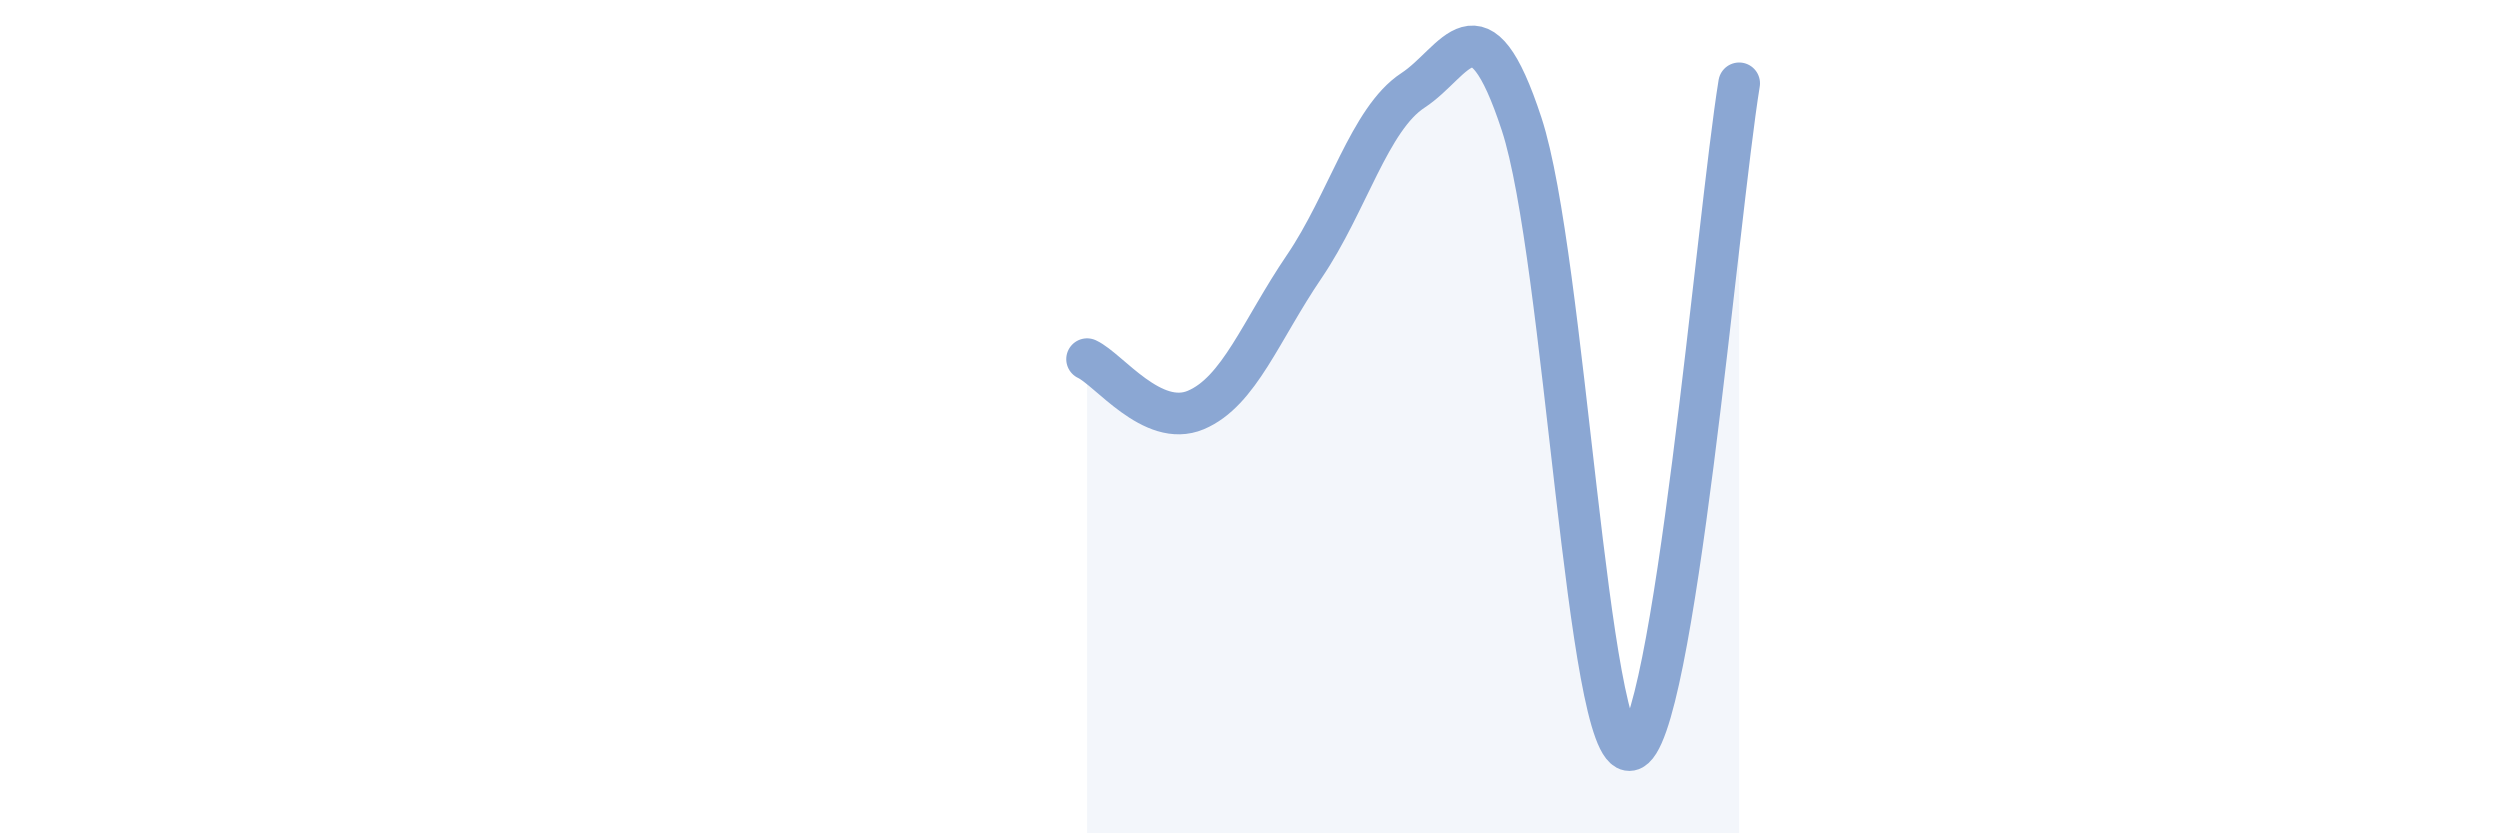
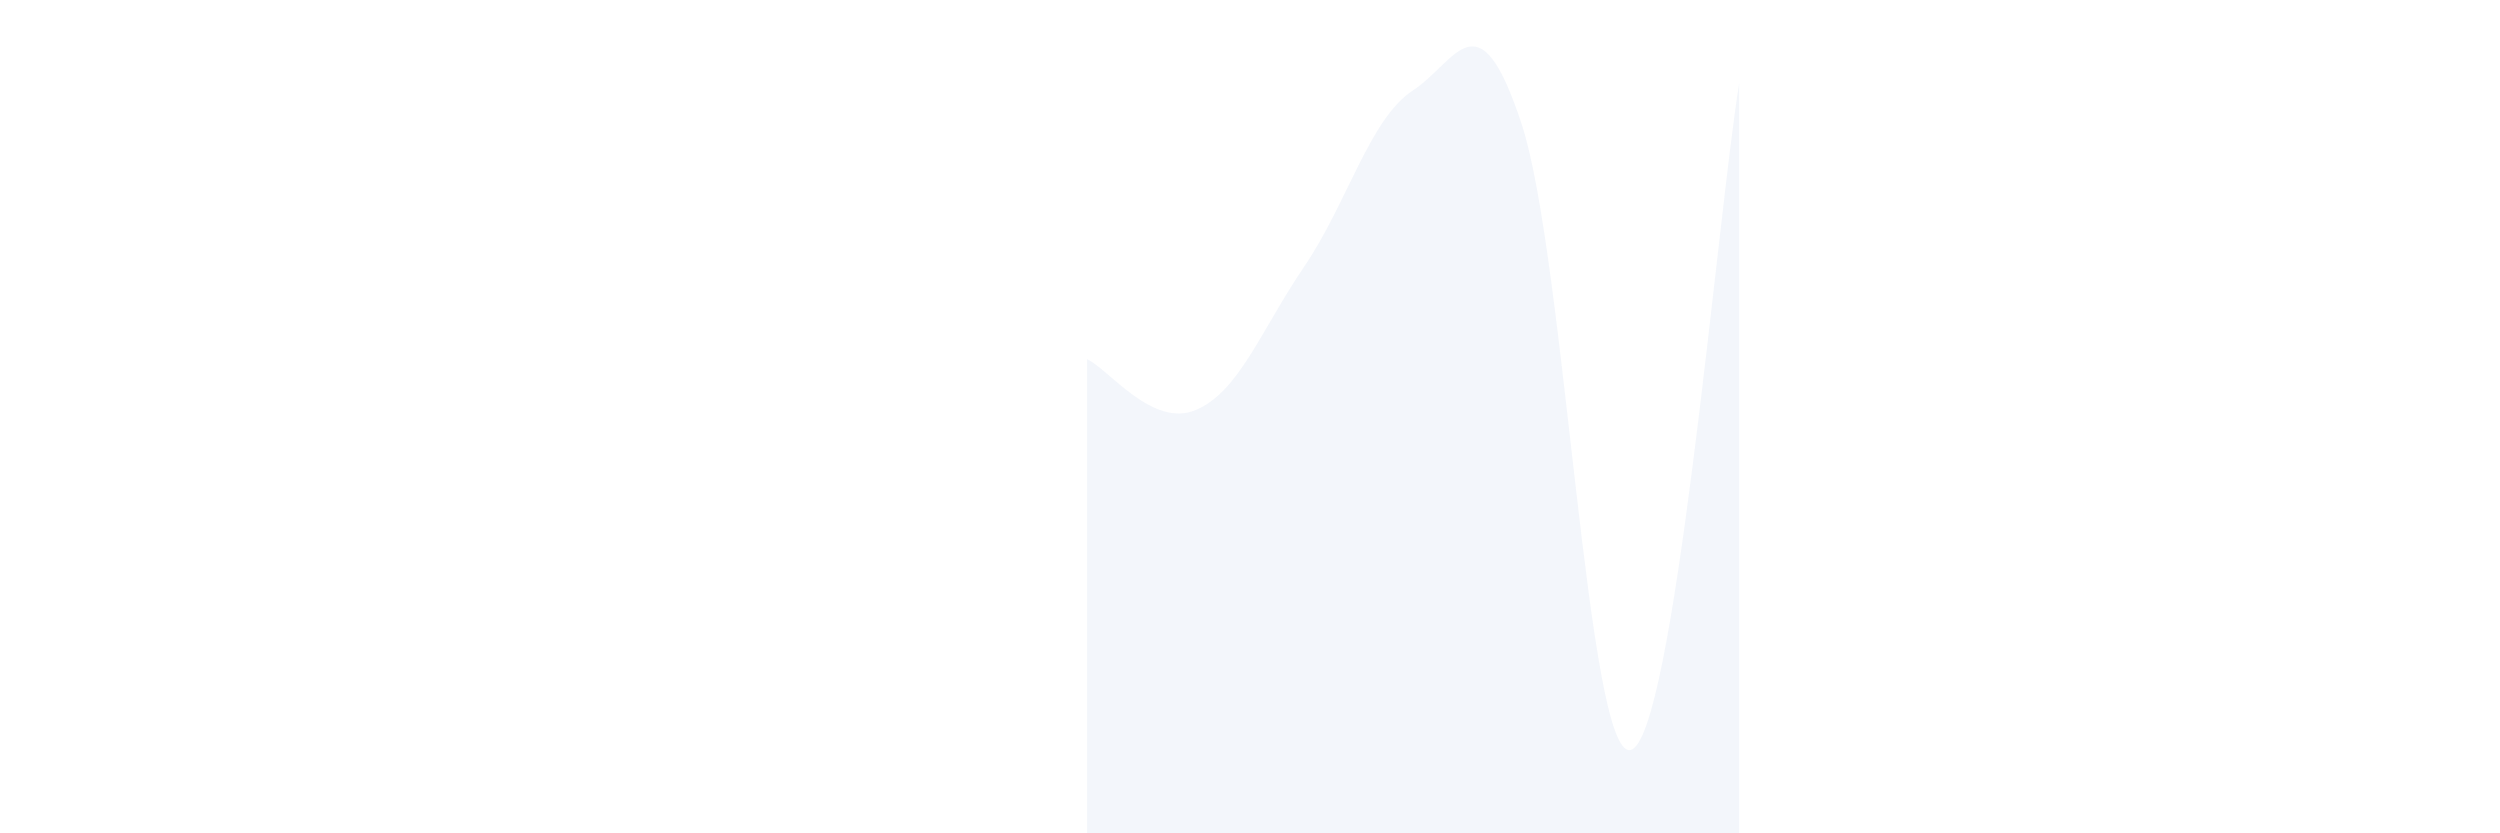
<svg xmlns="http://www.w3.org/2000/svg" width="60" height="20" viewBox="0 0 60 20">
  <path d="M 26.09,8.62 C 26.61,8.86 27.66,10.28 28.7,9.84 C 29.74,9.4 30.26,7.93 31.3,6.4 C 32.34,4.87 32.87,2.85 33.91,2.17 C 34.95,1.49 35.48,-0.19 36.52,2.98 C 37.56,6.15 38.09,18.2 39.13,18 C 40.17,17.8 41.22,5.2 41.74,2L41.74 20L26.09 20Z" fill="#8ba7d3" opacity="0.1" stroke-linecap="round" stroke-linejoin="round" />
-   <path d="M 26.09,8.62 C 26.61,8.86 27.66,10.28 28.7,9.84 C 29.74,9.4 30.26,7.93 31.3,6.4 C 32.34,4.87 32.87,2.85 33.91,2.17 C 34.95,1.49 35.48,-0.19 36.52,2.98 C 37.56,6.15 38.09,18.2 39.13,18 C 40.17,17.8 41.22,5.2 41.74,2" stroke="#8ba7d3" stroke-width="1" fill="none" stroke-linecap="round" stroke-linejoin="round" />
</svg>